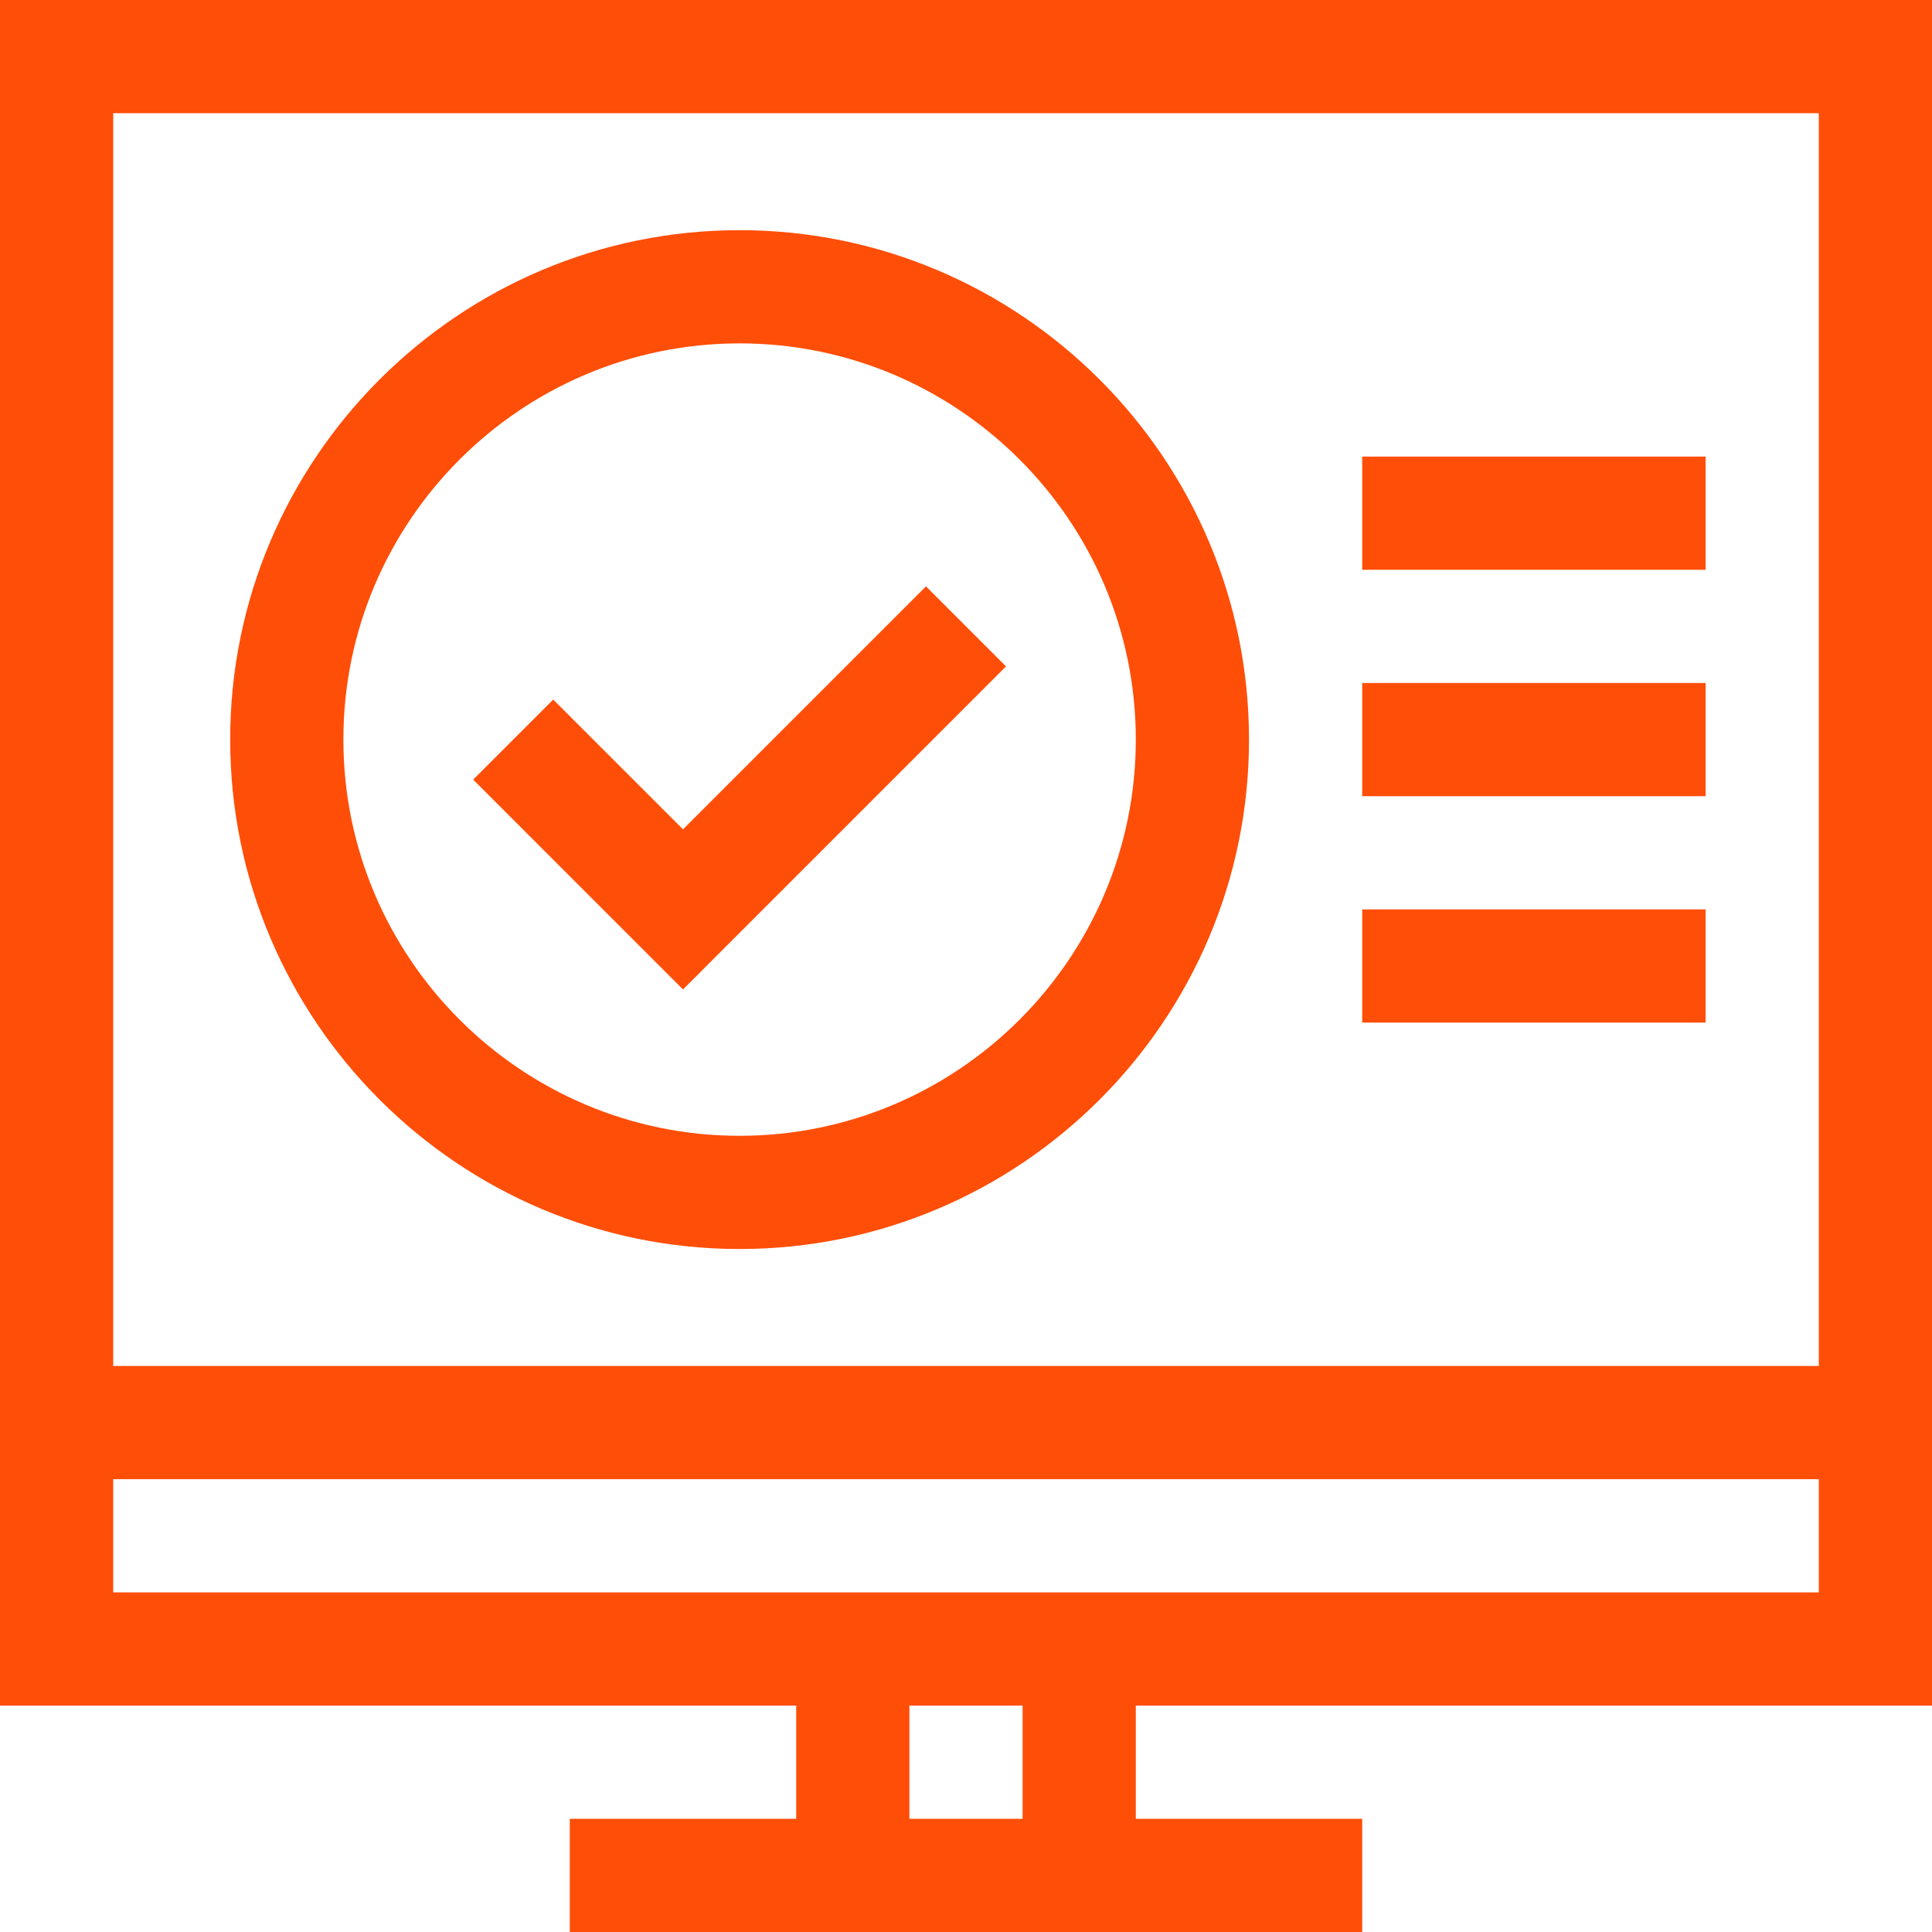
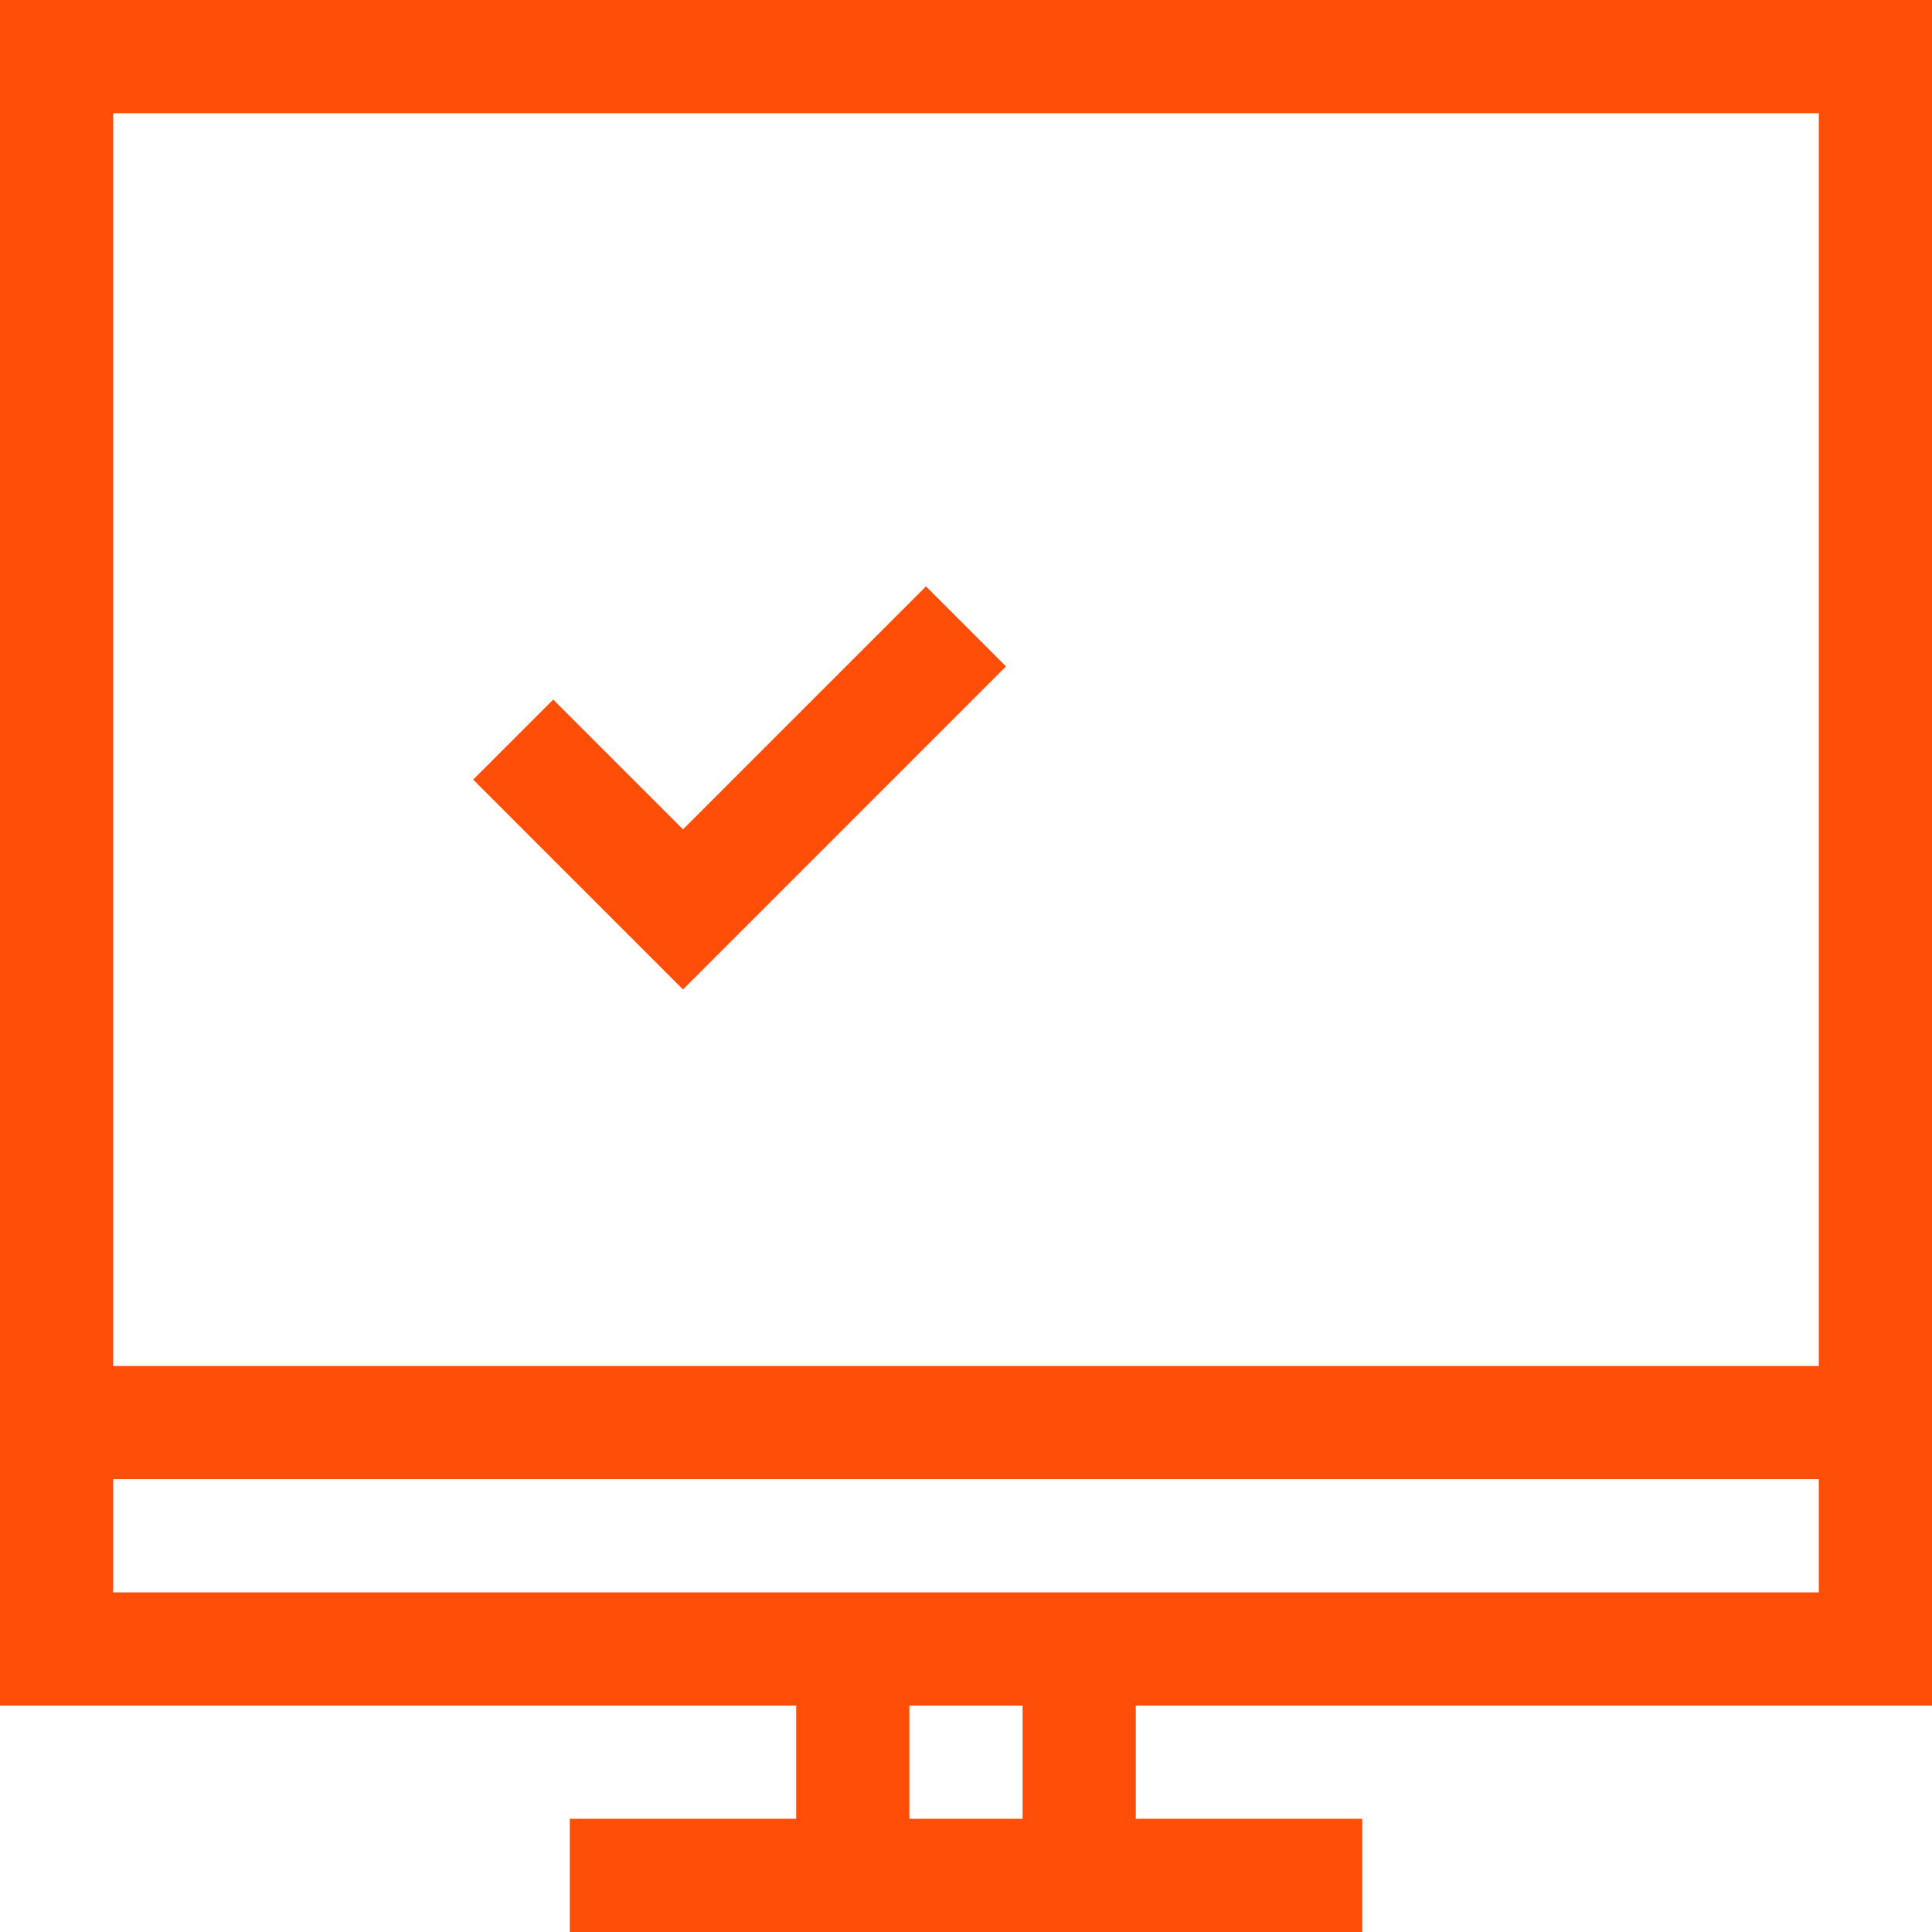
<svg xmlns="http://www.w3.org/2000/svg" version="1.1" width="512" height="512" x="0" y="0" viewBox="0 0 512 512" style="enable-background:new 0 0 512 512" xml:space="preserve" class="">
  <g>
-     <path d="M196 331c74.438 0 135-60.563 135-135S270.437 61 196 61 61 121.563 61 196s60.563 135 135 135zm0-240c57.898 0 105 47.102 105 105s-47.102 105-105 105S91 253.898 91 196 138.102 91 196 91zm0 0" fill="#ff4e08" opacity="1" data-original="#000000" class="" />
    <path d="m266.605 176.605-21.21-21.21L181 219.785l-34.395-34.39-21.21 21.21L181 262.215zm0 0" fill="#ff4e08" opacity="1" data-original="#000000" class="" />
    <path d="M211 482h-60v30h210v-30h-60v-30h211V0H0v452h211zm60 0h-30v-30h30zM482 30v332H30V30zM30 392h452v30H30zm0 0" fill="#ff4e08" opacity="1" data-original="#000000" class="" />
-     <path d="M361 121h91v30h-91zM361 181h91v30h-91zM361 241h91v30h-91zm0 0" fill="#ff4e08" opacity="1" data-original="#000000" class="" />
  </g>
</svg>